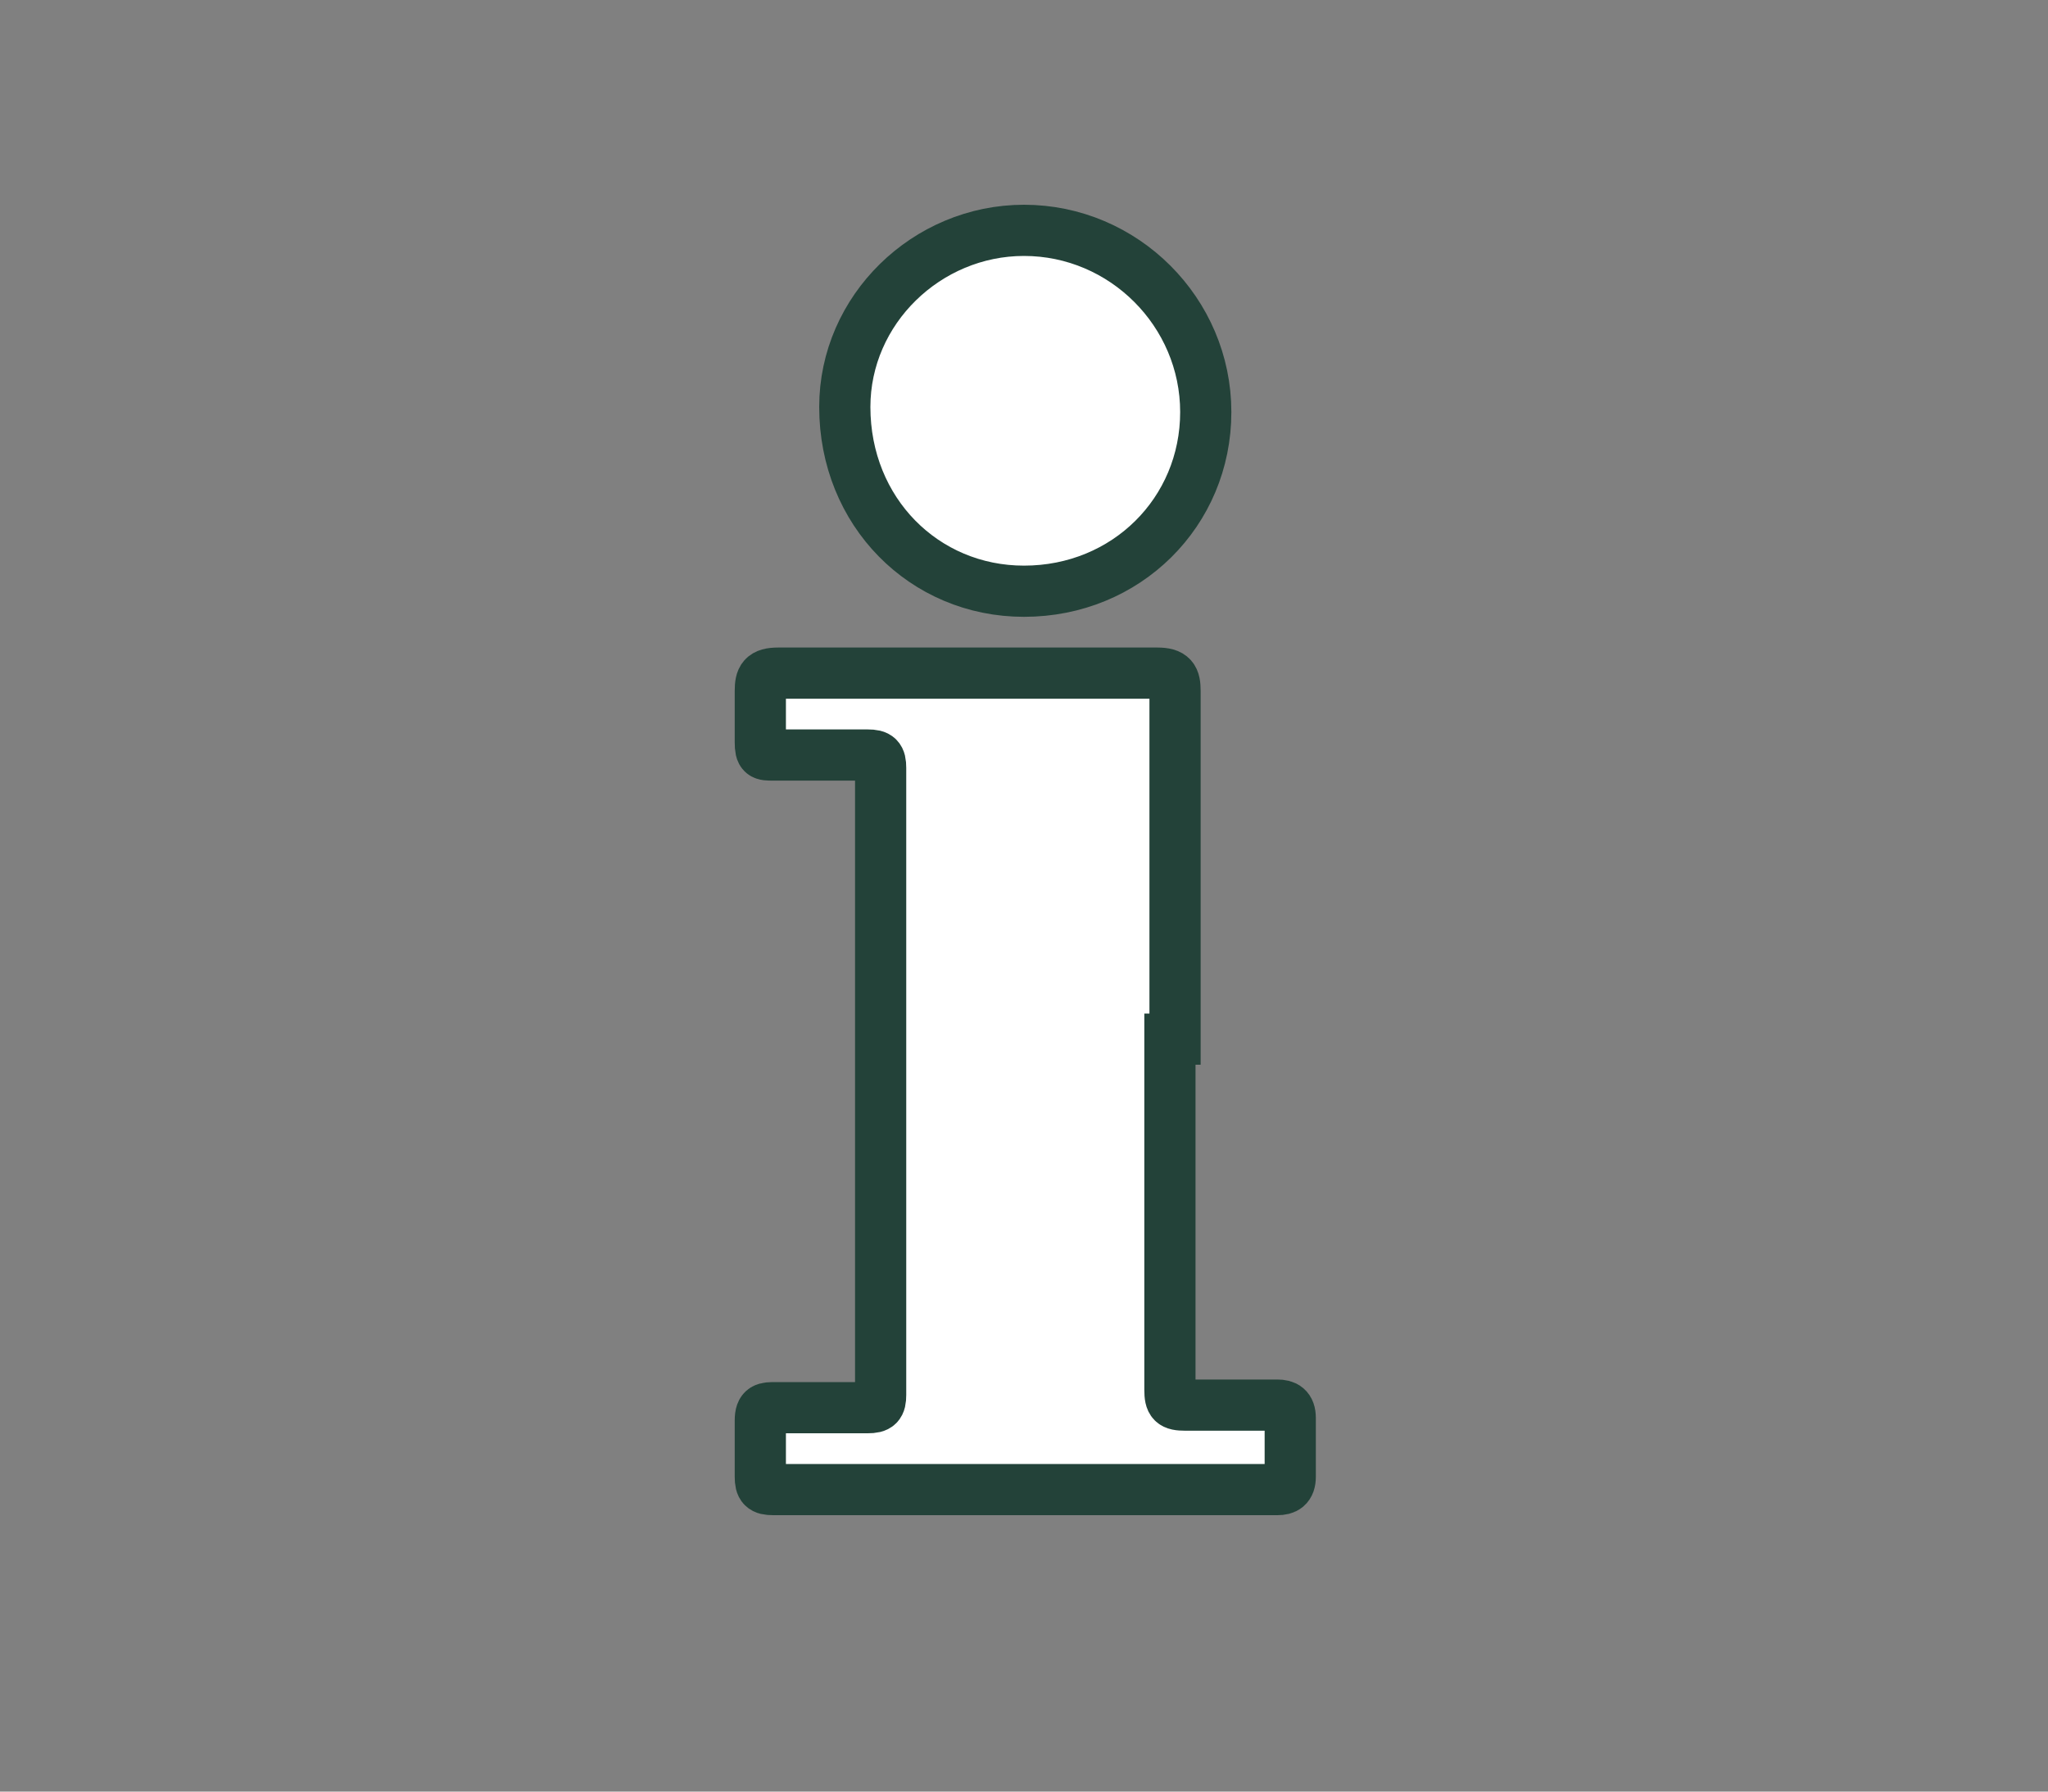
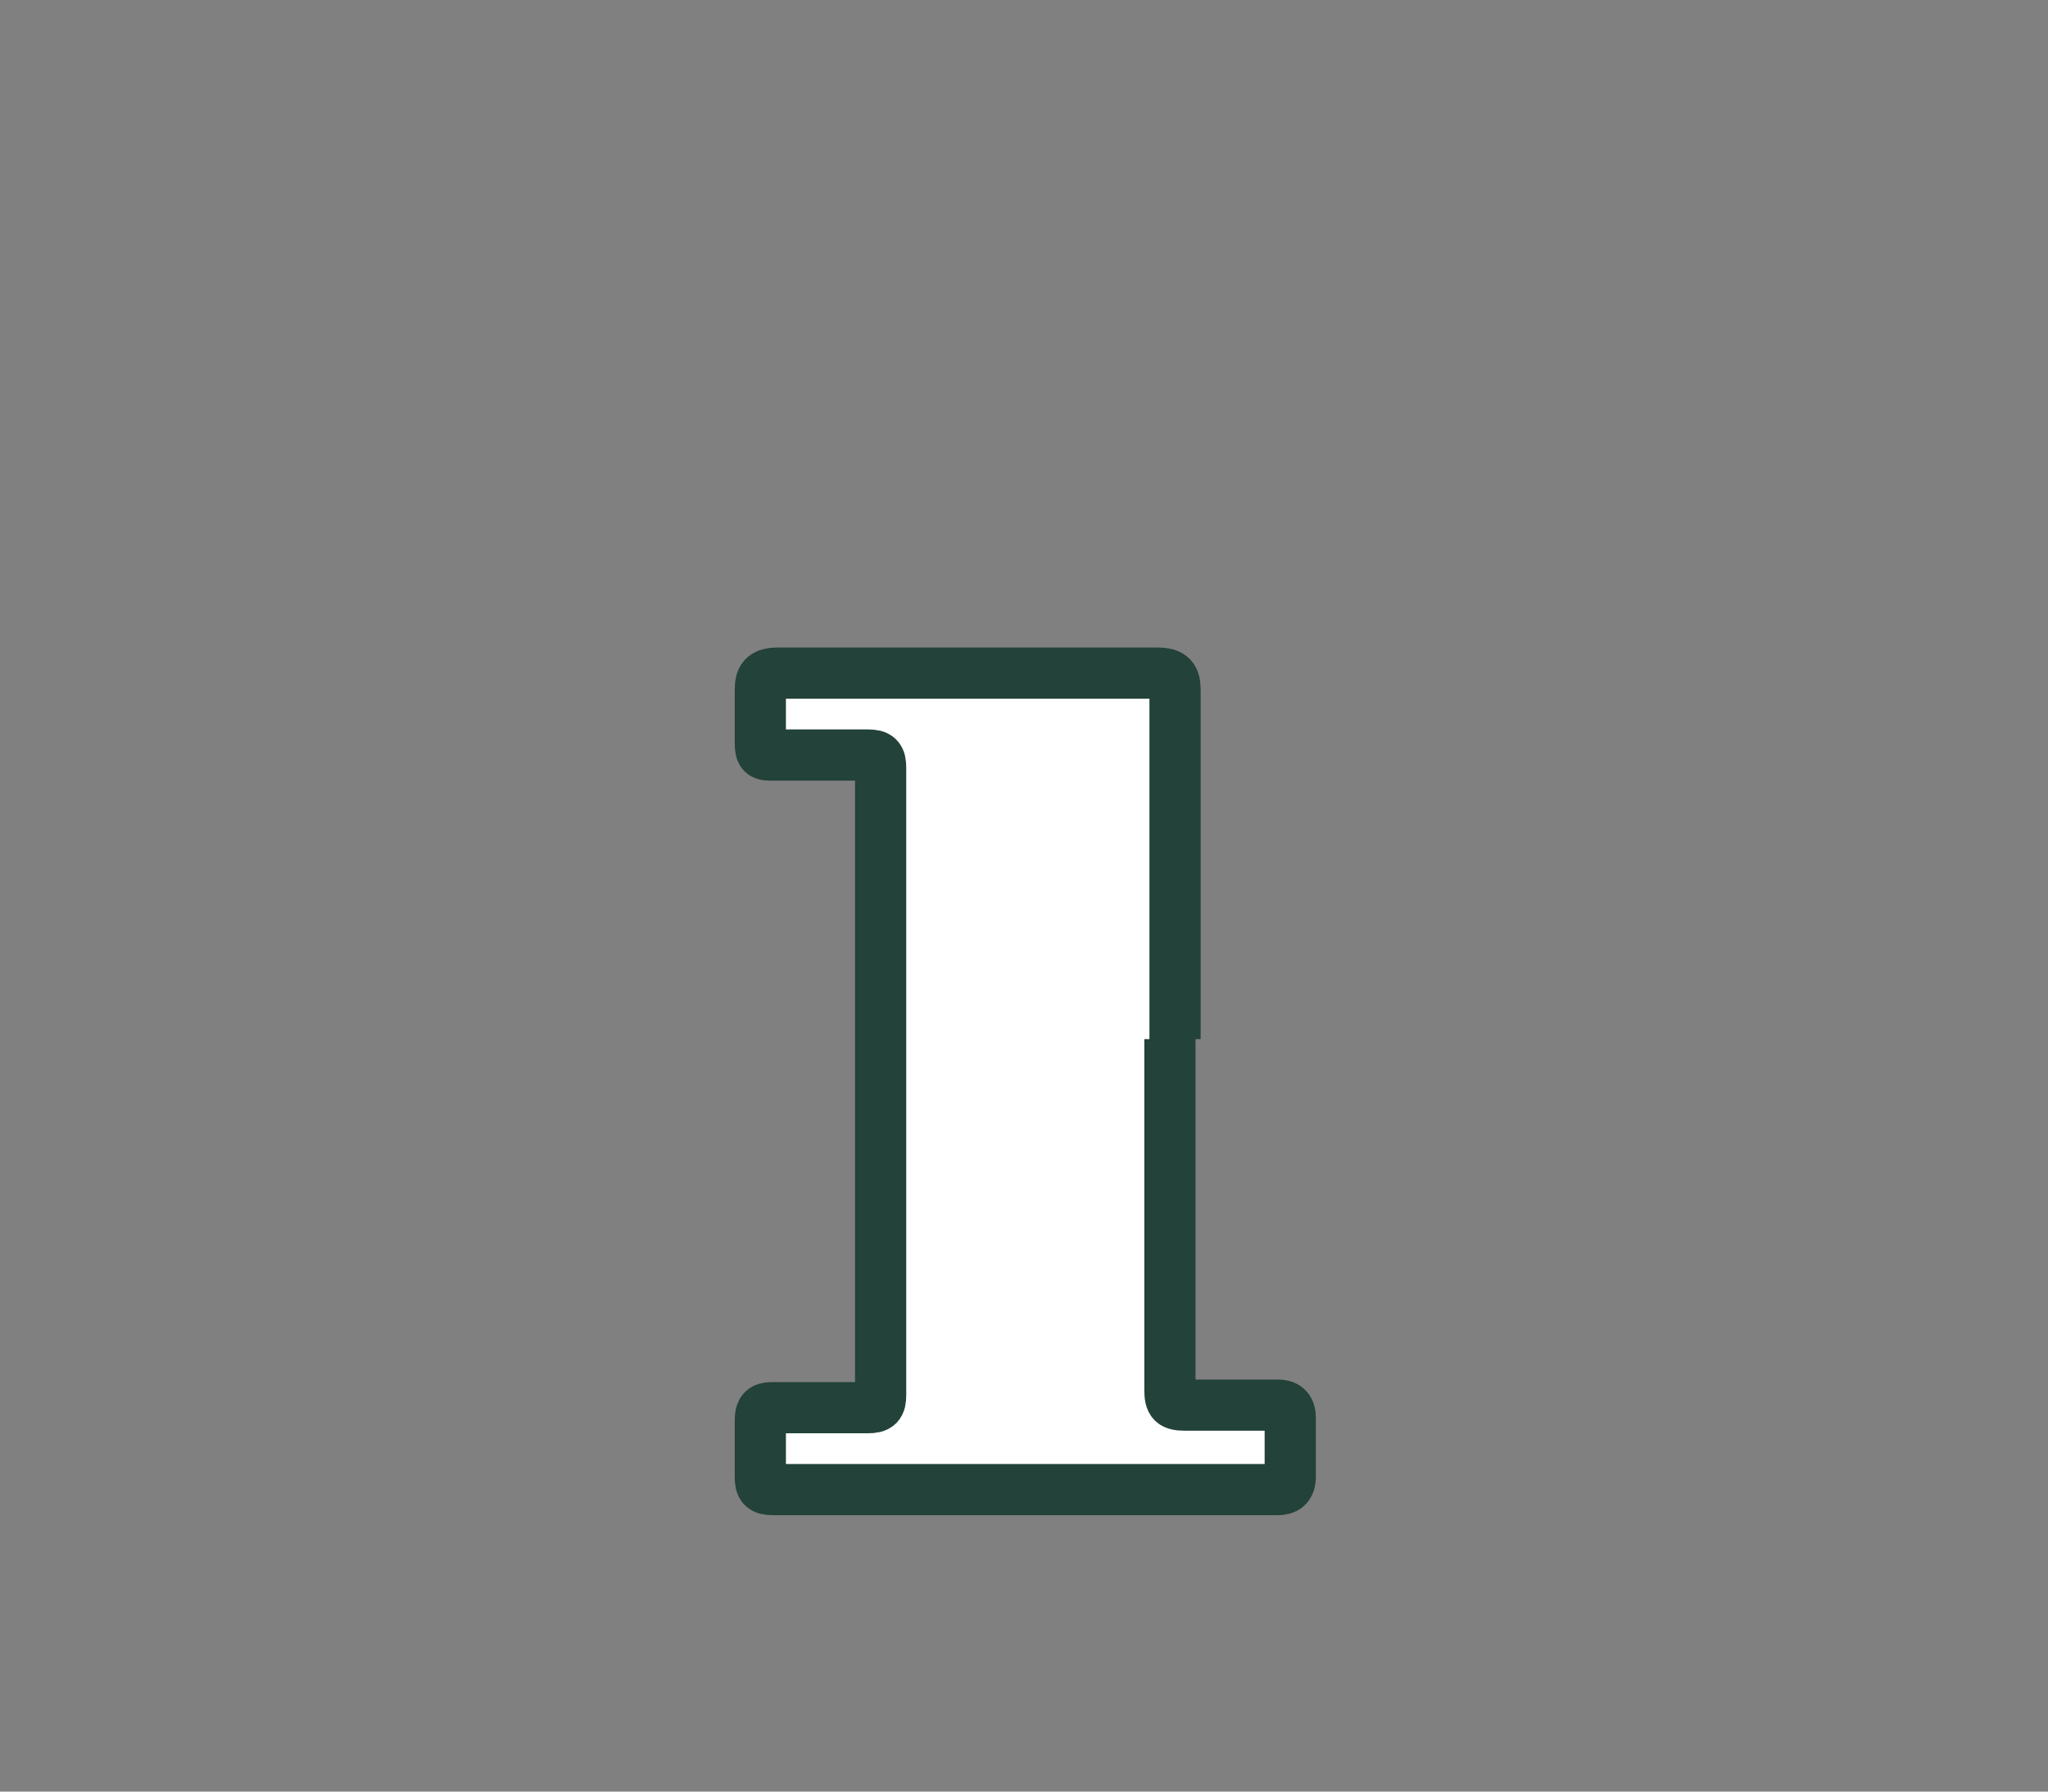
<svg xmlns="http://www.w3.org/2000/svg" id="_レイヤー_1" data-name="レイヤー_1" width="80" height="70" version="1.1" viewBox="0 0 80 70">
  <rect x="0" y="0" width="80" height="70" fill="#808080" stroke="none" />
  <defs>
    <style>
      .st0 {
        fill: #fff;
        stroke: #234239;
        stroke-miterlimit: 10;
        stroke-width: 2px;
      }
    </style>
  </defs>
-   <path class="st0" d="M45.7,40.6c0,4.6,0,9.1,0,13.7,0,.5.1.6.6.6,1.2,0,2.4,0,3.6,0,.3,0,.5.1.5.5,0,.8,0,1.5,0,2.3,0,.4-.2.5-.5.5-6.6,0-13.2,0-19.7,0-.4,0-.5-.1-.5-.5,0-.7,0-1.4,0-2.2,0-.5.2-.5.6-.5,1.2,0,2.4,0,3.6,0,.4,0,.5-.1.5-.5,0-8.2,0-16.3,0-24.5,0-.4-.1-.5-.5-.5-1.2,0-2.5,0-3.7,0-.4,0-.5,0-.5-.5,0-.7,0-1.4,0-2,0-.5.1-.7.7-.7,4.6,0,9.1,0,13.7,0,.4,0,.7,0,1.1,0,.6,0,.7.2.7.7,0,3.9,0,7.8,0,11.6,0,.7,0,1.4,0,2Z" />
-   <path class="st0" d="M40,23.1c-3.9,0-7-3.1-7-7.2,0-3.8,3.2-6.9,7-6.9,3.9,0,7.1,3.2,7.1,7.1,0,3.9-3.1,7-7.1,7Z" />
+   <path class="st0" d="M45.7,40.6c0,4.6,0,9.1,0,13.7,0,.5.1.6.6.6,1.2,0,2.4,0,3.6,0,.3,0,.5.1.5.5,0,.8,0,1.5,0,2.3,0,.4-.2.5-.5.5-6.6,0-13.2,0-19.7,0-.4,0-.5-.1-.5-.5,0-.7,0-1.4,0-2.2,0-.5.2-.5.6-.5,1.2,0,2.4,0,3.6,0,.4,0,.5-.1.5-.5,0-8.2,0-16.3,0-24.5,0-.4-.1-.5-.5-.5-1.2,0-2.5,0-3.7,0-.4,0-.5,0-.5-.5,0-.7,0-1.4,0-2,0-.5.1-.7.7-.7,4.6,0,9.1,0,13.7,0,.4,0,.7,0,1.1,0,.6,0,.7.2.7.7,0,3.9,0,7.8,0,11.6,0,.7,0,1.4,0,2" />
</svg>